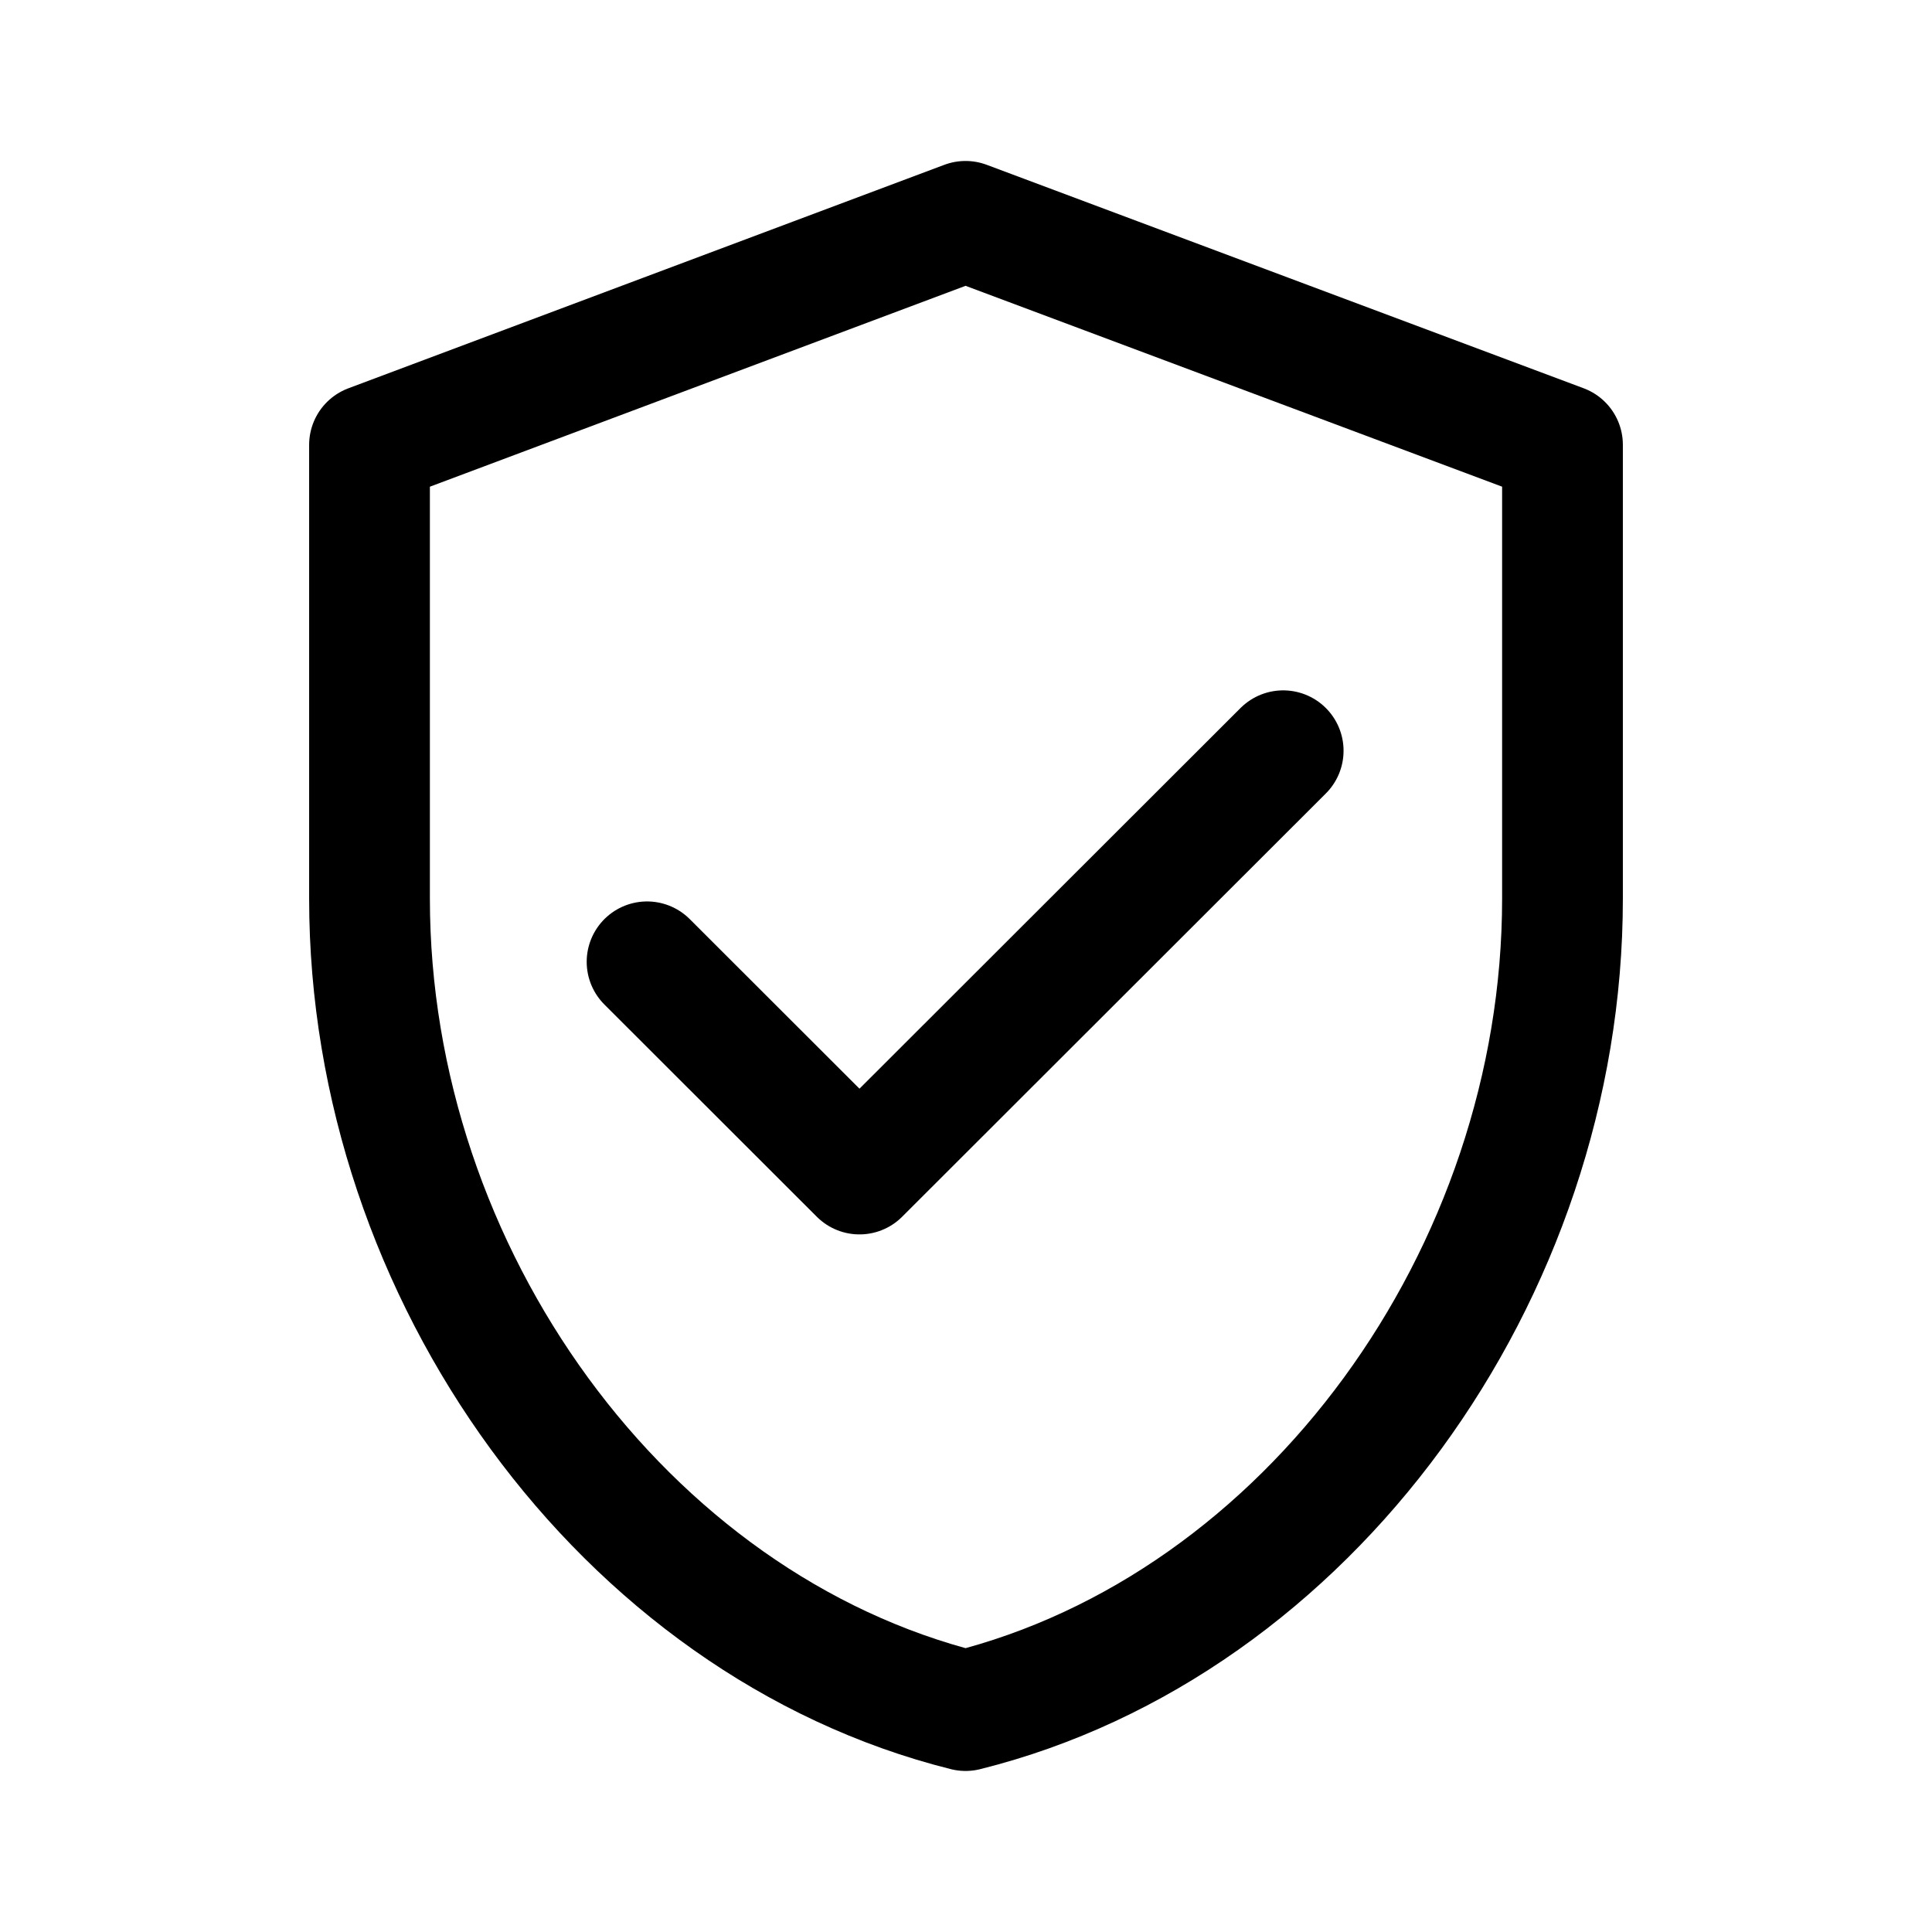
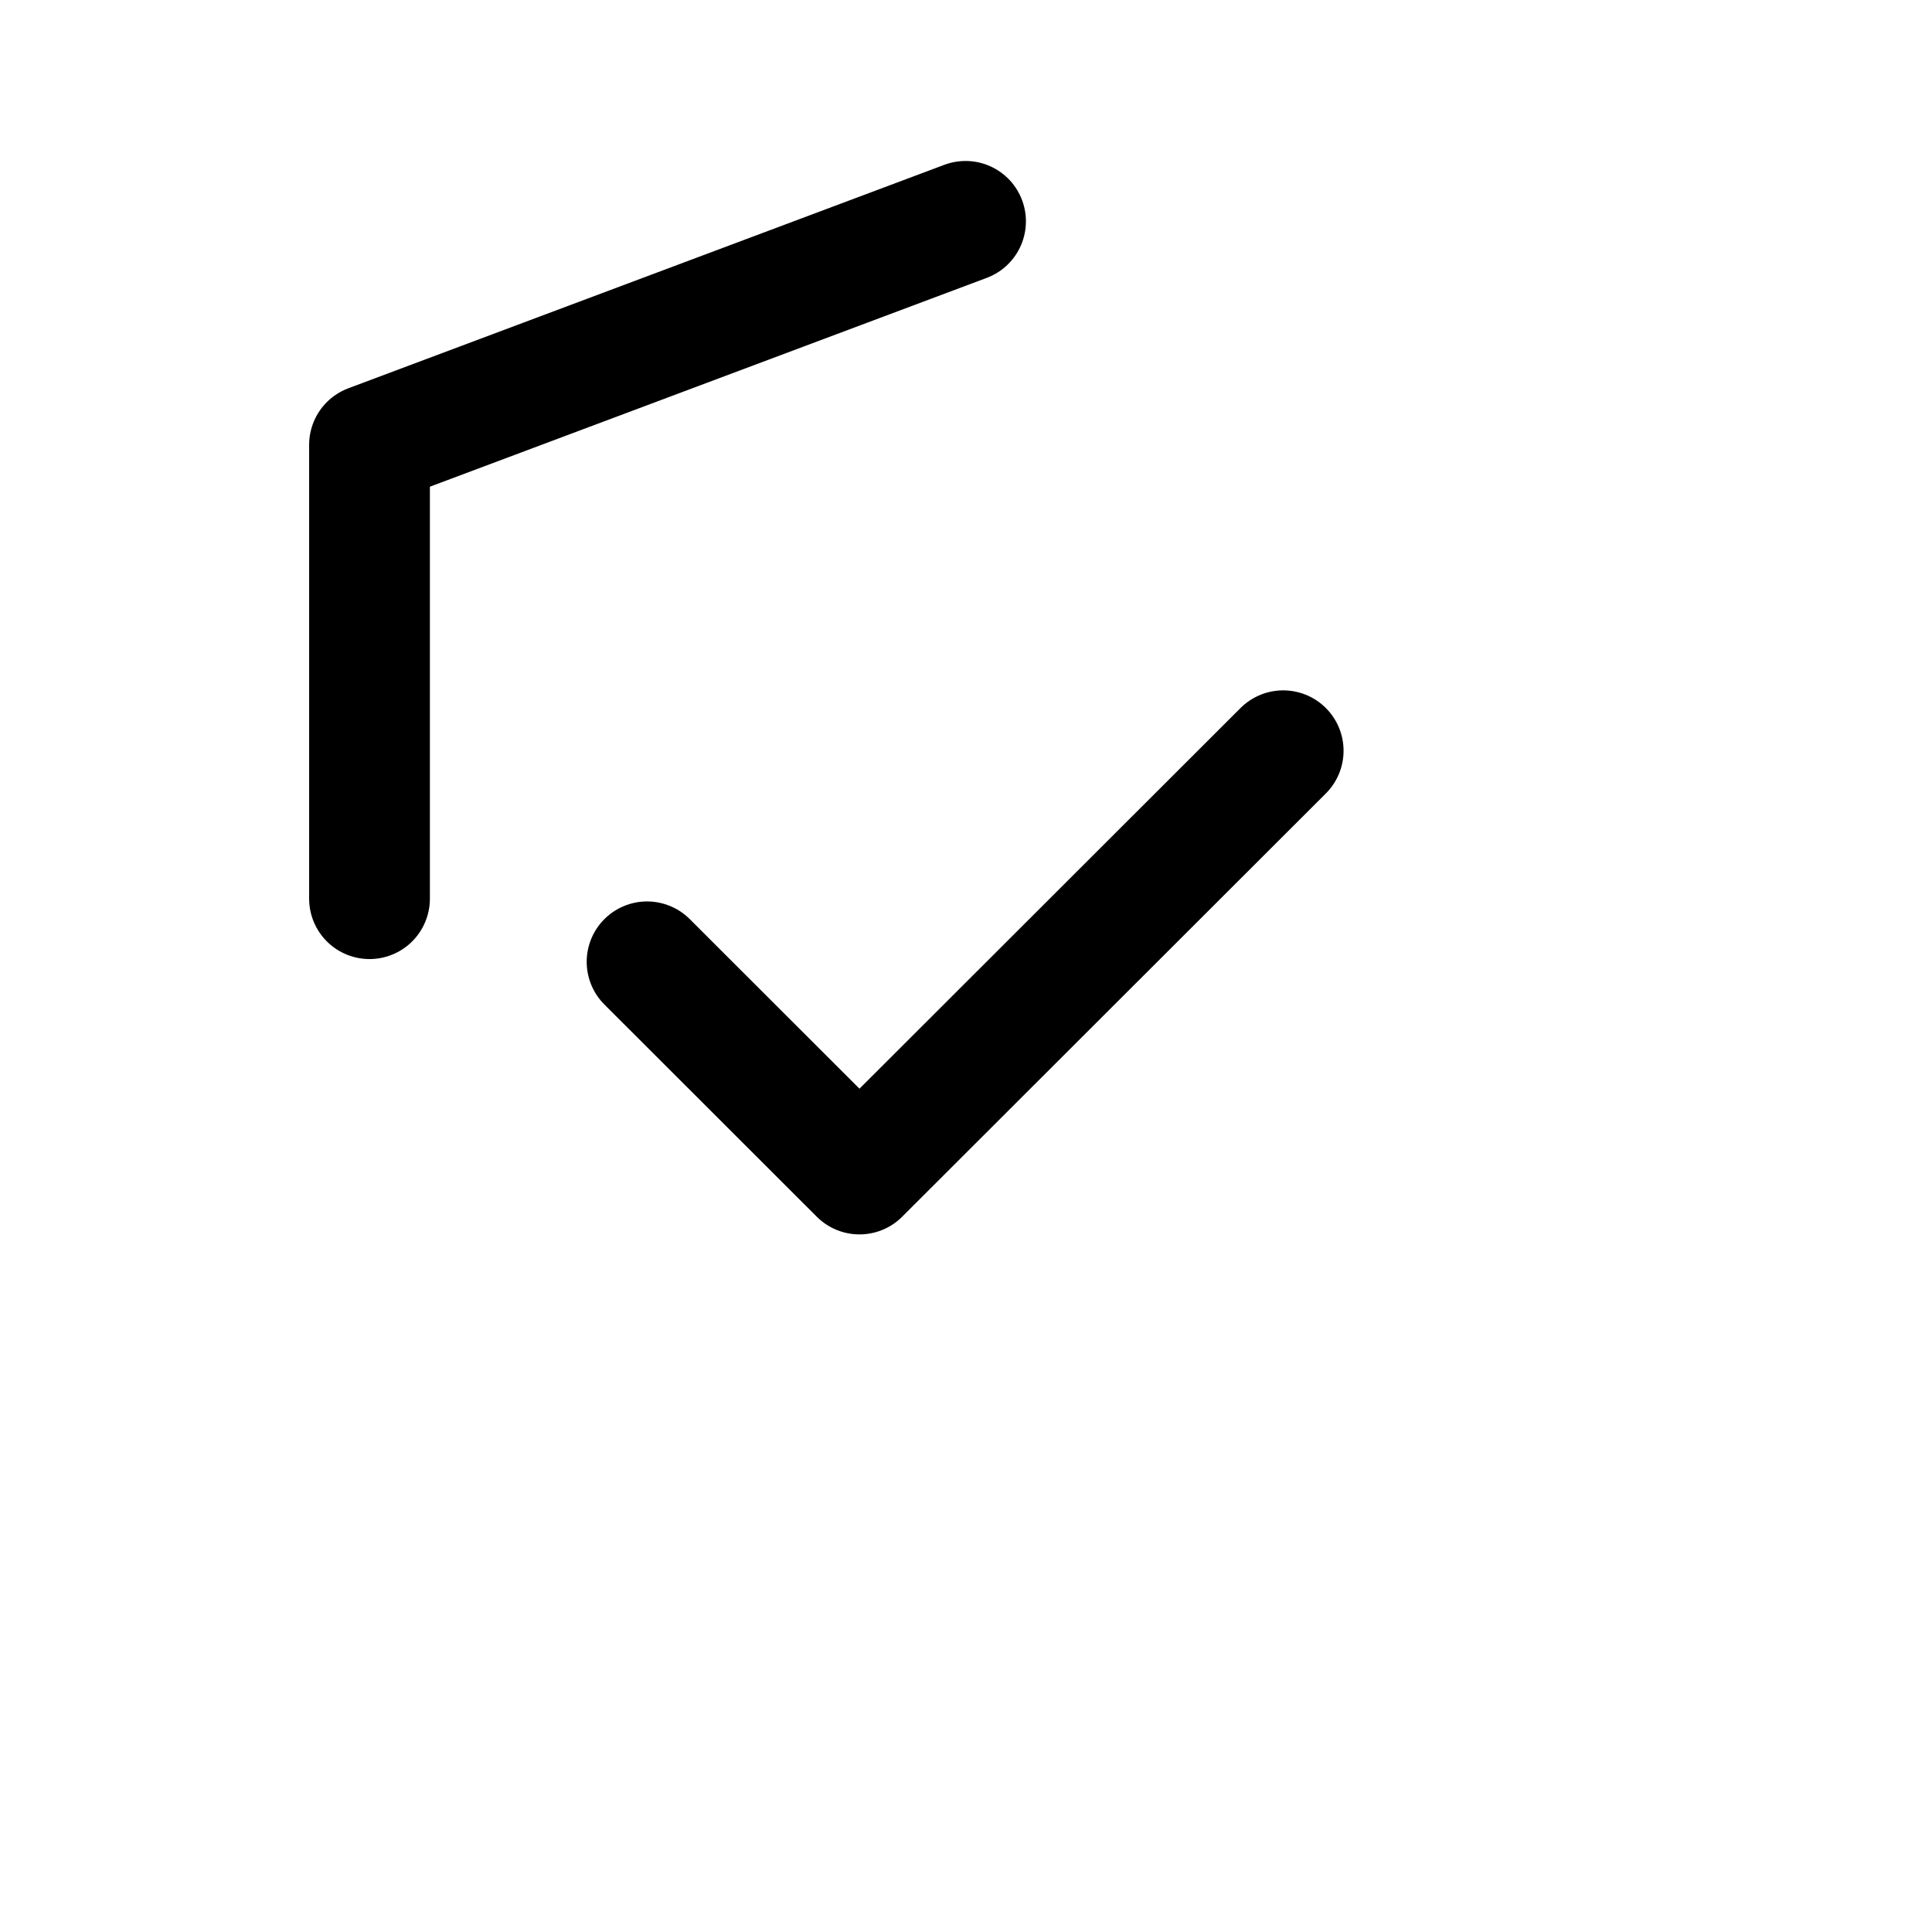
<svg xmlns="http://www.w3.org/2000/svg" width="800px" height="800px" viewBox="0 0 50.8 50.8">
-   <path d="M25.388 5.82 9.716 11.697V23.63c0 9.876 6.69 19.105 15.672 21.348 9.006-2.243 15.696-11.472 15.696-21.348V11.696Zm-8.374 19.47 5.585 5.58L33.74 19.74" style="fill:none;fill-opacity:1;fill-rule:evenodd;stroke:#000000;stroke-width:3.175;stroke-linecap:round;stroke-linejoin:round;stroke-miterlimit:4;stroke-dasharray:none" />
+   <path d="M25.388 5.82 9.716 11.697V23.63V11.696Zm-8.374 19.47 5.585 5.58L33.74 19.74" style="fill:none;fill-opacity:1;fill-rule:evenodd;stroke:#000000;stroke-width:3.175;stroke-linecap:round;stroke-linejoin:round;stroke-miterlimit:4;stroke-dasharray:none" />
</svg>